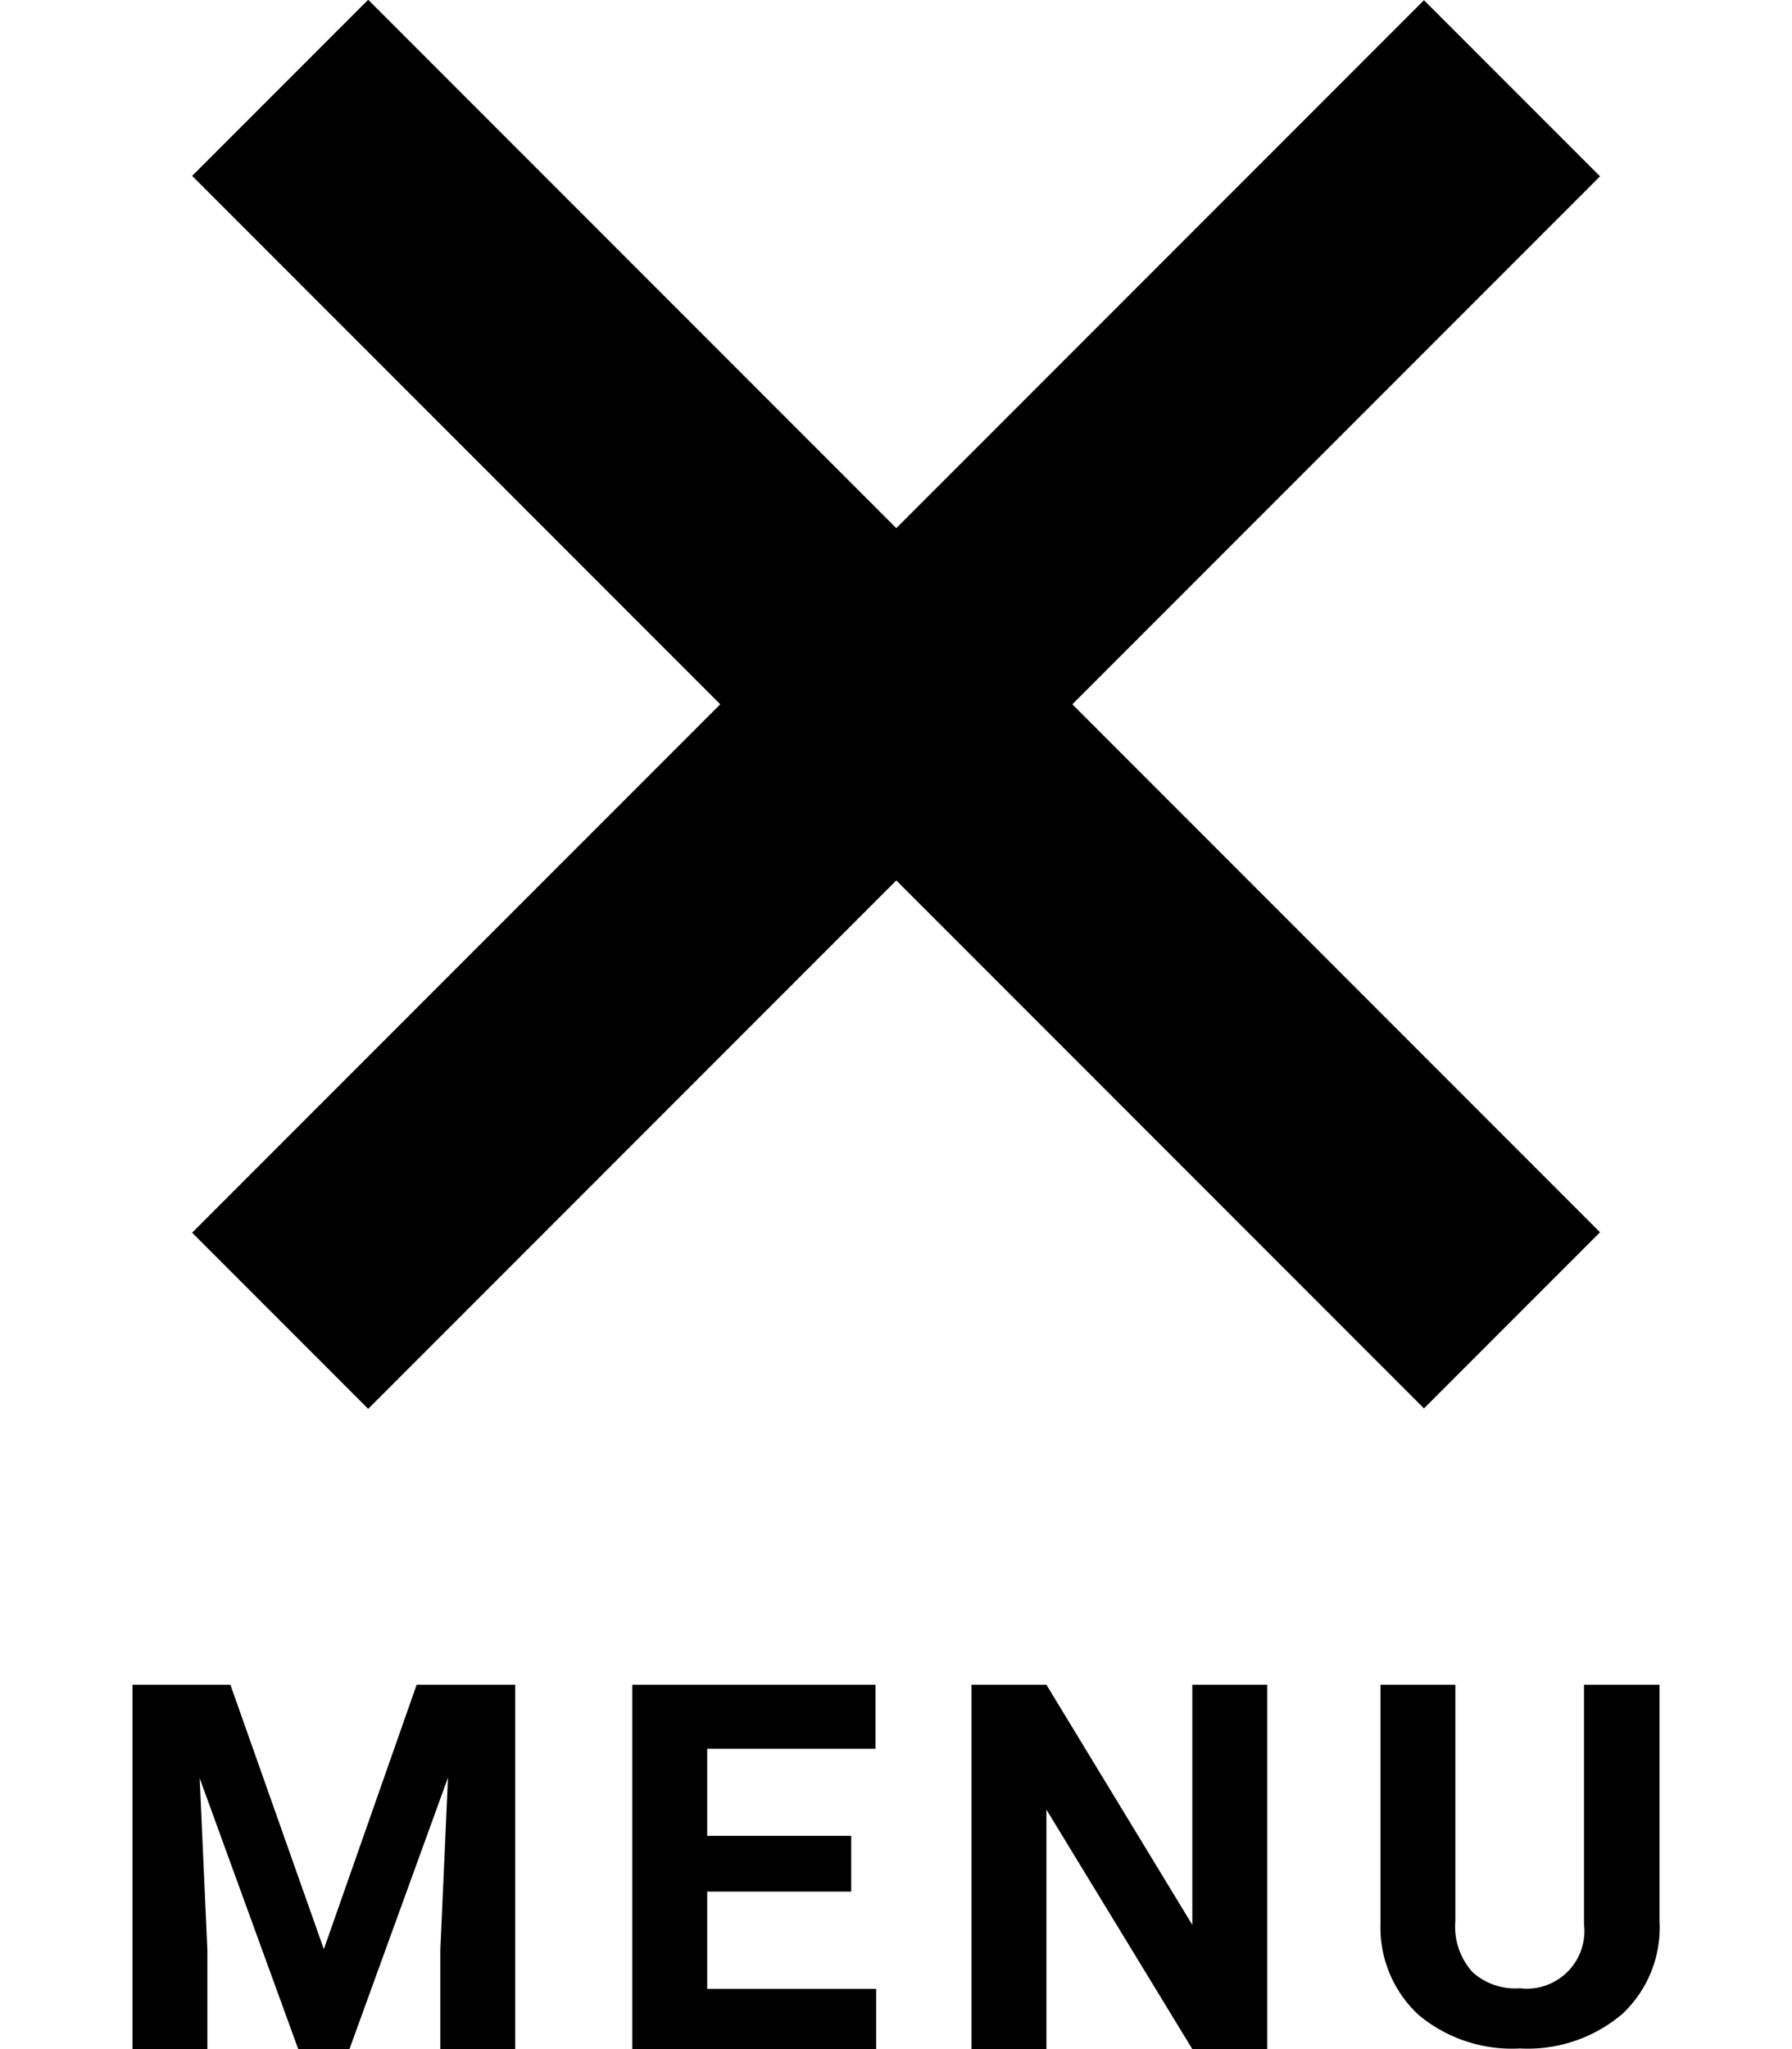
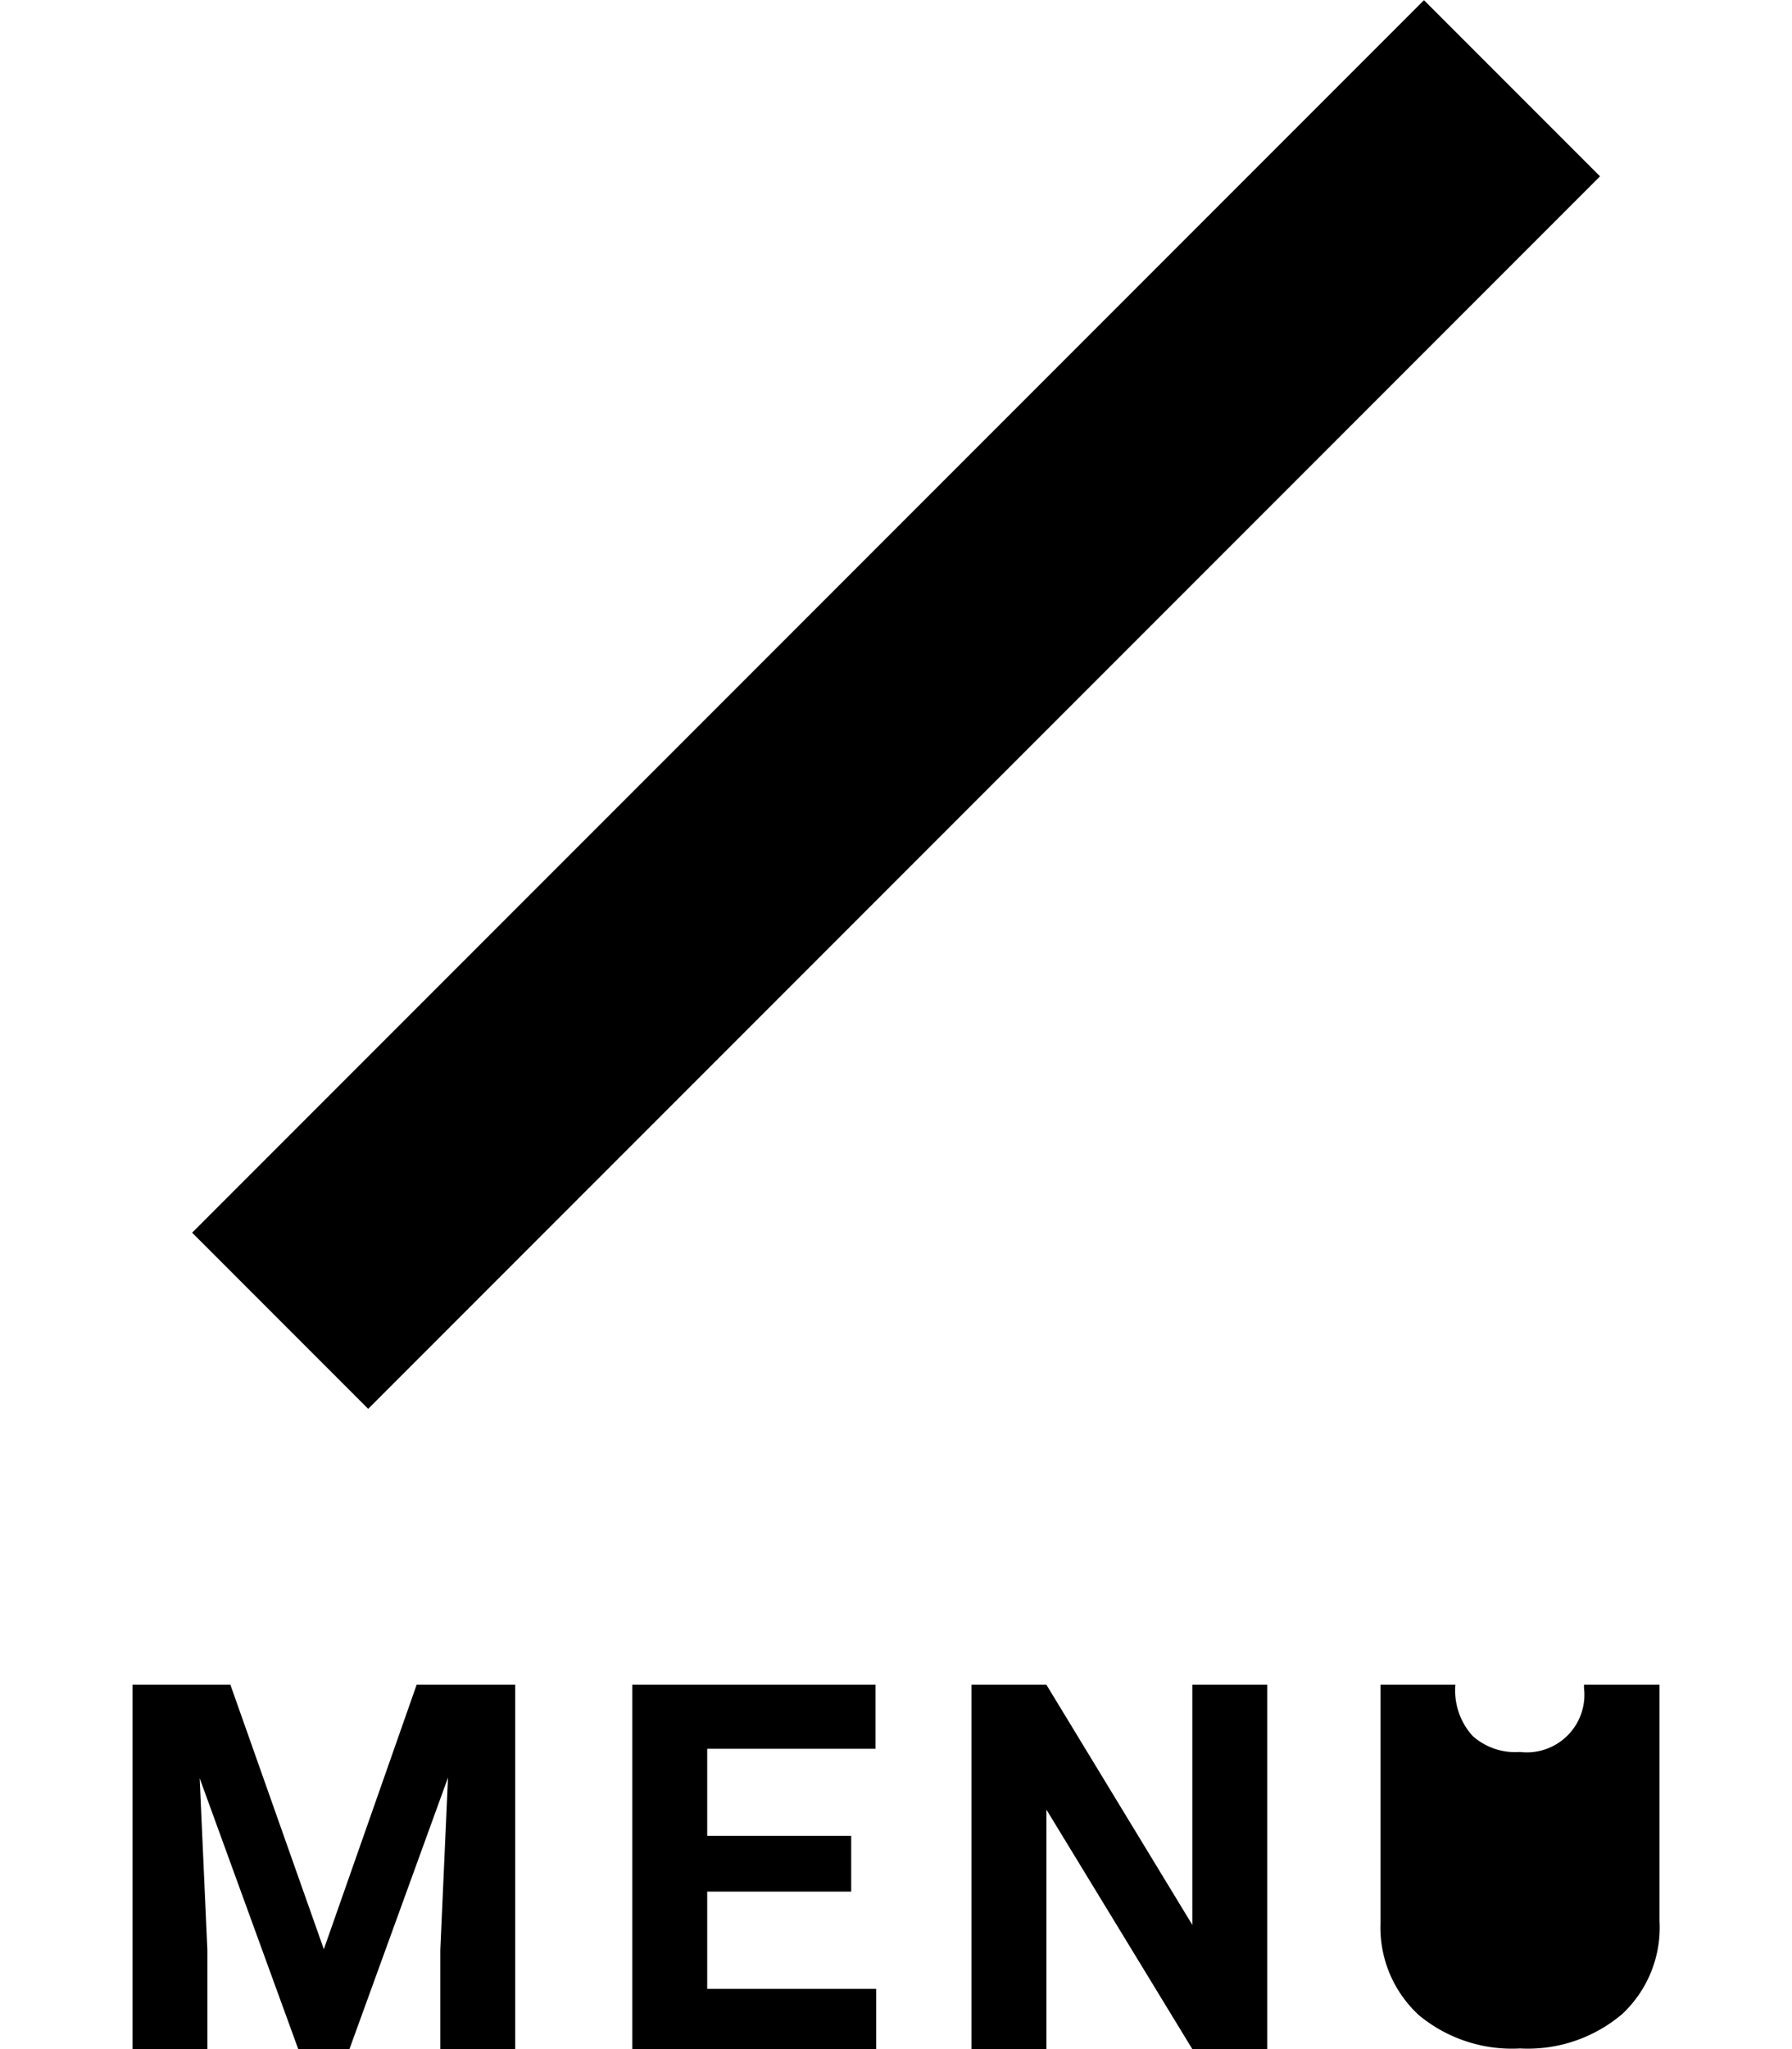
<svg xmlns="http://www.w3.org/2000/svg" id="レイヤー_1" data-name="レイヤー 1" viewBox="0 0 28 32">
  <defs>
    <style>.cls-1{isolation:isolate;}</style>
  </defs>
  <g id="グループ_518" data-name="グループ 518">
    <g id="MENU" class="cls-1">
      <g class="cls-1">
        <path d="M3.6,26.31l1.46,4.13,1.45-4.13H8.05V32H6.88V30.45L7,27.76,5.46,32h-.8L3.12,27.77l.12,2.68V32H2.07V26.31Z" />
        <path d="M13.3,29.54H11.05v1.52h2.64V32H9.88V26.31h3.8v1H11.05v1.36H13.3Z" />
        <path d="M19.8,32H18.63l-2.28-3.74V32H15.18V26.31h1.17l2.28,3.75V26.31H19.8Z" />
-         <path d="M25.93,26.31V30a1.85,1.85,0,0,1-.58,1.45,2.28,2.28,0,0,1-1.6.54,2.28,2.28,0,0,1-1.58-.52,1.86,1.86,0,0,1-.6-1.43V26.31h1.17V30a1.06,1.06,0,0,0,.27.8,1,1,0,0,0,.74.25.9.9,0,0,0,1-1V26.31Z" />
+         <path d="M25.93,26.31V30a1.85,1.85,0,0,1-.58,1.45,2.28,2.28,0,0,1-1.6.54,2.28,2.28,0,0,1-1.58-.52,1.86,1.86,0,0,1-.6-1.43V26.31h1.17a1.06,1.06,0,0,0,.27.8,1,1,0,0,0,.74.25.9.9,0,0,0,1-1V26.31Z" />
      </g>
    </g>
  </g>
  <g id="グループ_518-2" data-name="グループ 518">
    <g id="グループ_559" data-name="グループ 559">
-       <rect id="長方形_347" data-name="長方形 347" x="12.06" y="-2.61" width="3.89" height="27.22" transform="translate(-3.68 13.12) rotate(-45)" />
      <rect id="長方形_348" data-name="長方形 348" x="0.39" y="9.06" width="27.22" height="3.89" transform="translate(-3.68 13.12) rotate(-45)" />
    </g>
  </g>
</svg>